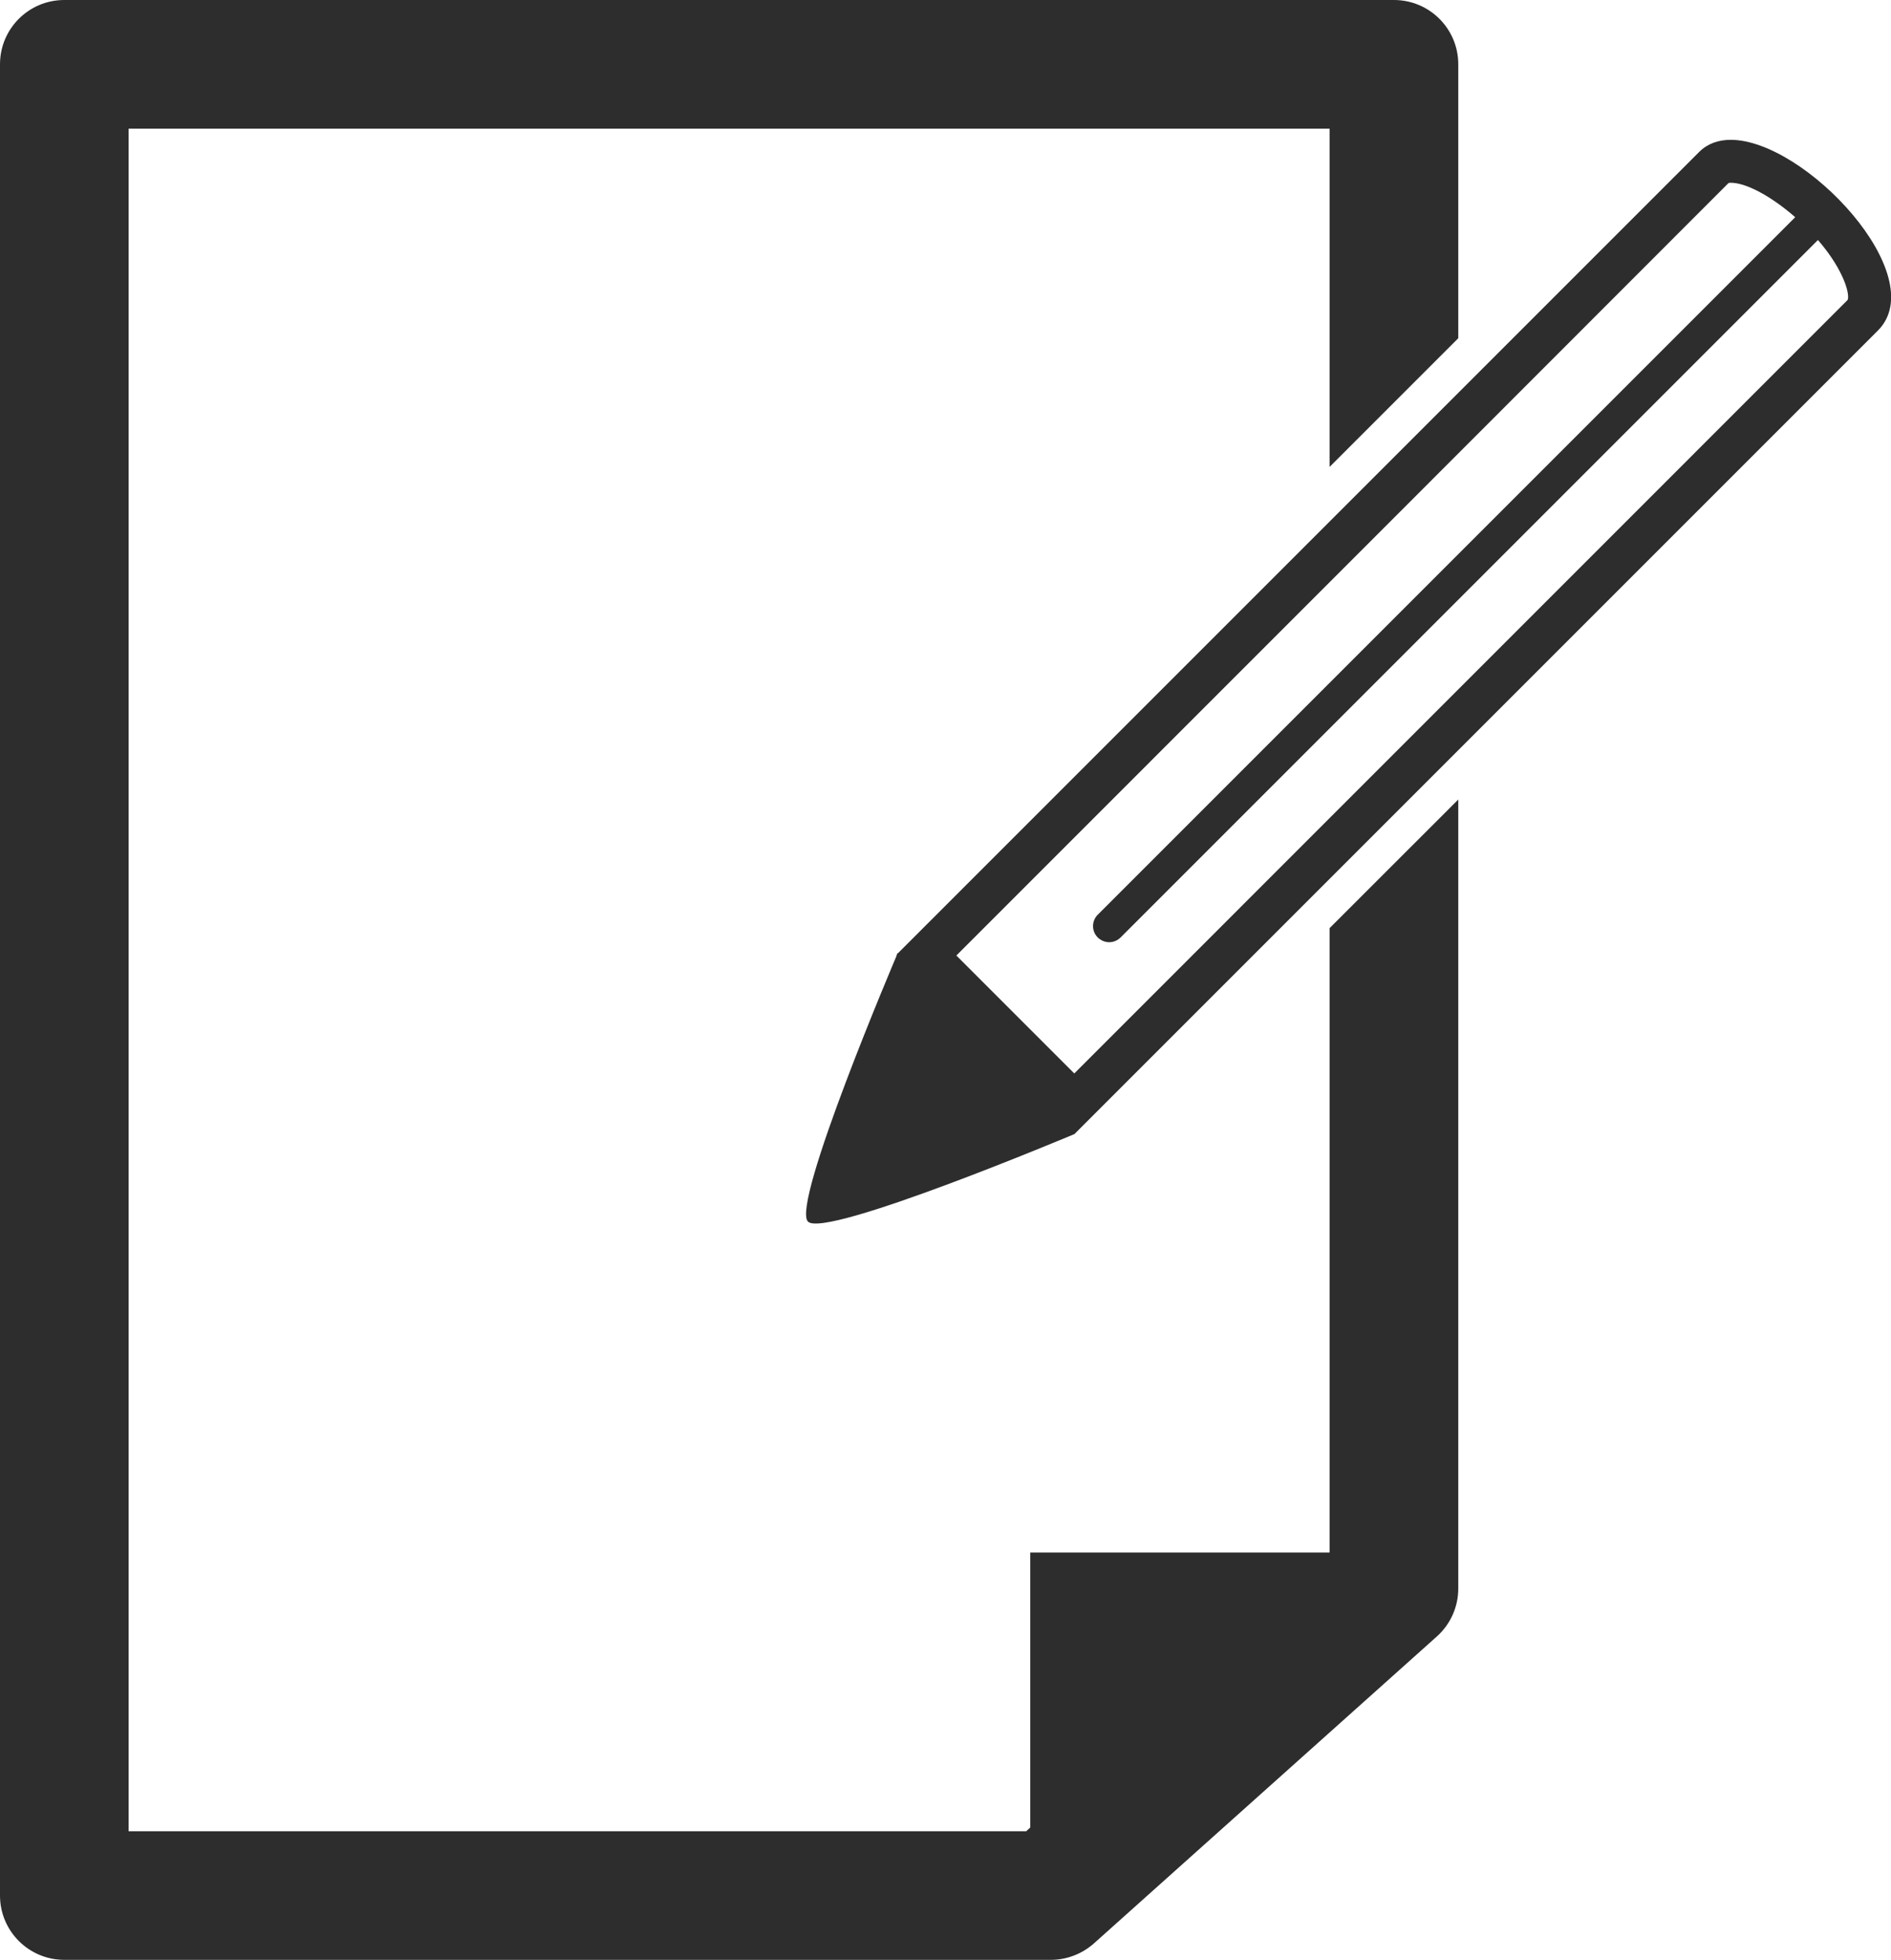
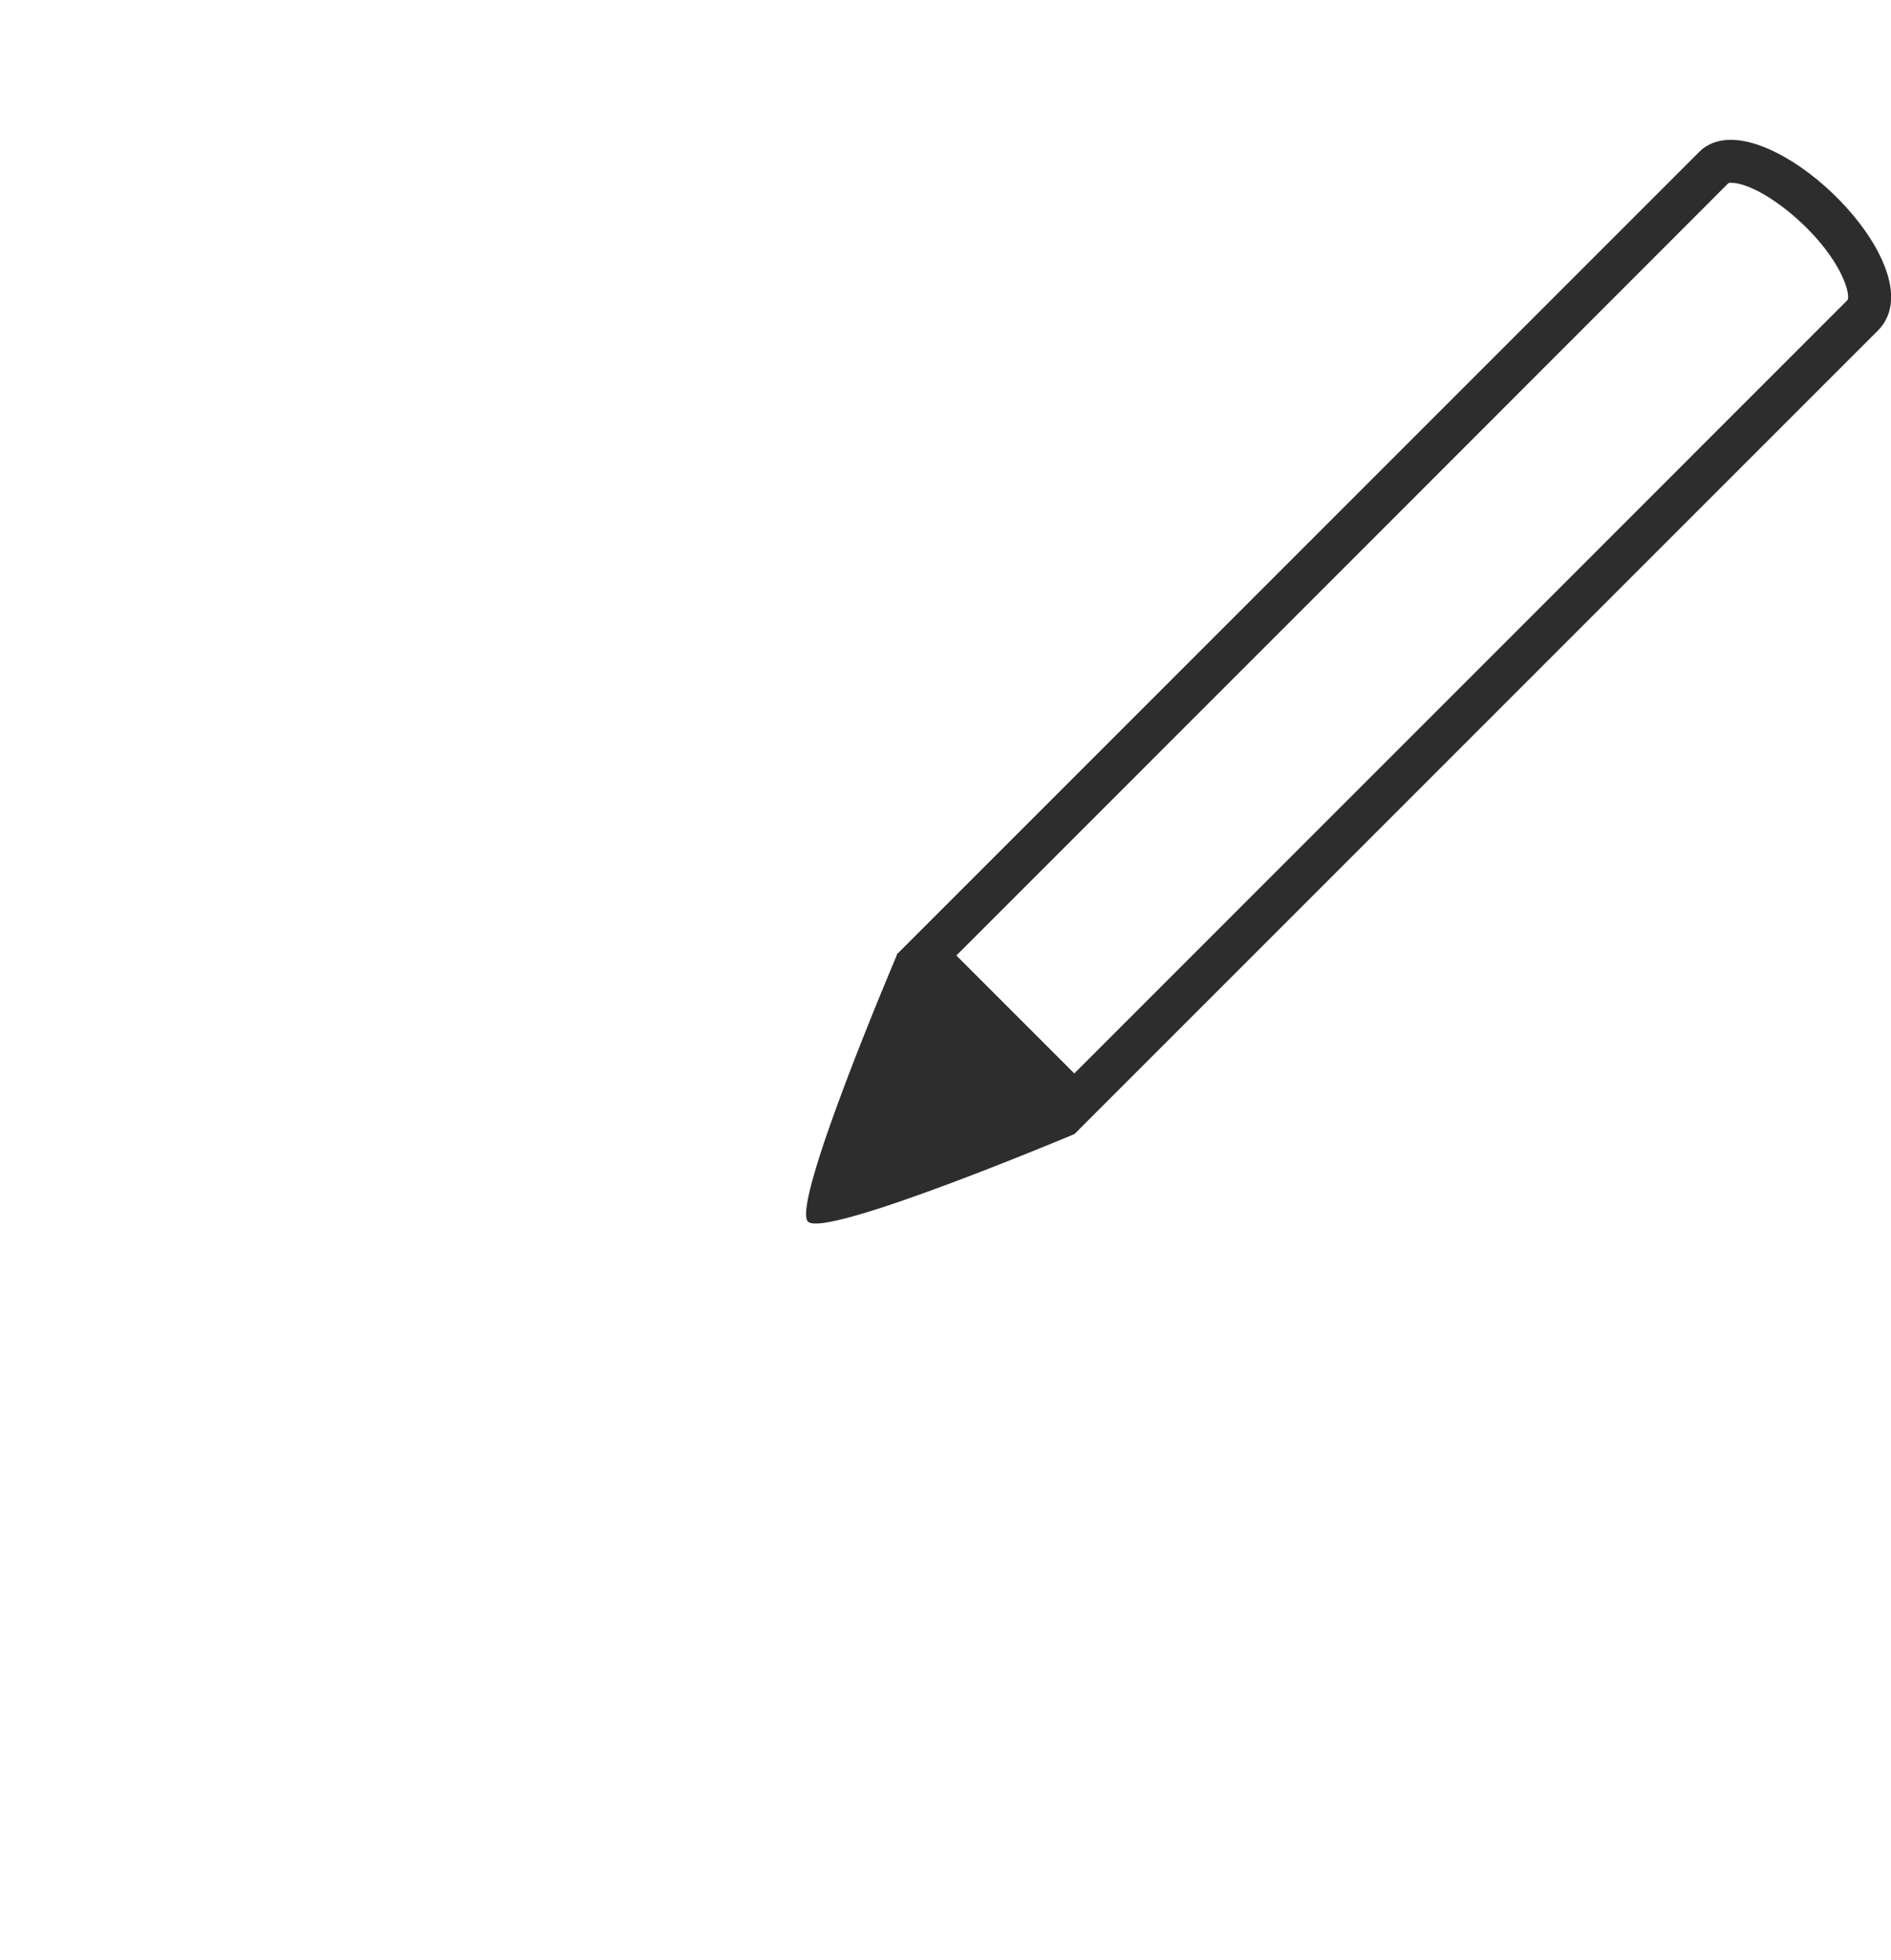
<svg xmlns="http://www.w3.org/2000/svg" version="1.1" id="Capa_1" x="0px" y="0px" width="22.466px" height="23.283px" viewBox="0 0 22.466 23.283" style="enable-background:new 0 0 22.466 23.283;" xml:space="preserve">
  <g>
    <g>
      <path style="fill:#2D2D2D;" d="M20.562,1.661c-0.145,0-0.274,0.044-0.374,0.143c-0.566,0.566-9.044,9.045-9.523,9.523    l-0.004-0.004l-0.004,0.014c-0.005,0.005-0.007,0.021-0.007,0.021s-1.256,2.948-1.051,3.154c0.204,0.206,3.166-1.04,3.166-1.04    s8.792-8.791,9.546-9.546C22.958,3.277,21.446,1.661,20.562,1.661z M21.949,3.565l-9.186,9.187l-1.401-1.401    c1.679-1.678,8.672-8.673,9.173-9.176c0,0,0.008-0.004,0.027-0.004c0.357,0,1.113,0.599,1.344,1.157    C21.964,3.466,21.962,3.552,21.949,3.565z" />
    </g>
    <g>
      <g>
-         <path style="fill:#2D2D2D;" d="M15.796,11.026v7.417H12.24v3.267l-0.048,0.044H1.528V1.528h14.268v4.019l1.529-1.529V0.764     C17.325,0.341,16.982,0,16.561,0H0.764C0.342,0,0,0.341,0,0.764v21.754c0,0.422,0.342,0.764,0.764,0.764h11.721     c0.188,0,0.369-0.07,0.51-0.194l4.076-3.648c0.162-0.145,0.254-0.352,0.254-0.569V9.498L15.796,11.026z" />
-       </g>
+         </g>
    </g>
    <g>
-       <path style="fill:#2D2D2D;" d="M13.177,11.193c-0.048,0-0.098-0.02-0.135-0.056c-0.075-0.075-0.075-0.196,0-0.271l8.472-8.472    c0.074-0.075,0.196-0.075,0.27,0c0.075,0.075,0.075,0.196,0,0.271l-8.471,8.472C13.275,11.174,13.226,11.193,13.177,11.193z" />
-     </g>
+       </g>
  </g>
  <g>
</g>
  <g>
</g>
  <g>
</g>
  <g>
</g>
  <g>
</g>
  <g>
</g>
  <g>
</g>
  <g>
</g>
  <g>
</g>
  <g>
</g>
  <g>
</g>
  <g>
</g>
  <g>
</g>
  <g>
</g>
  <g>
</g>
</svg>